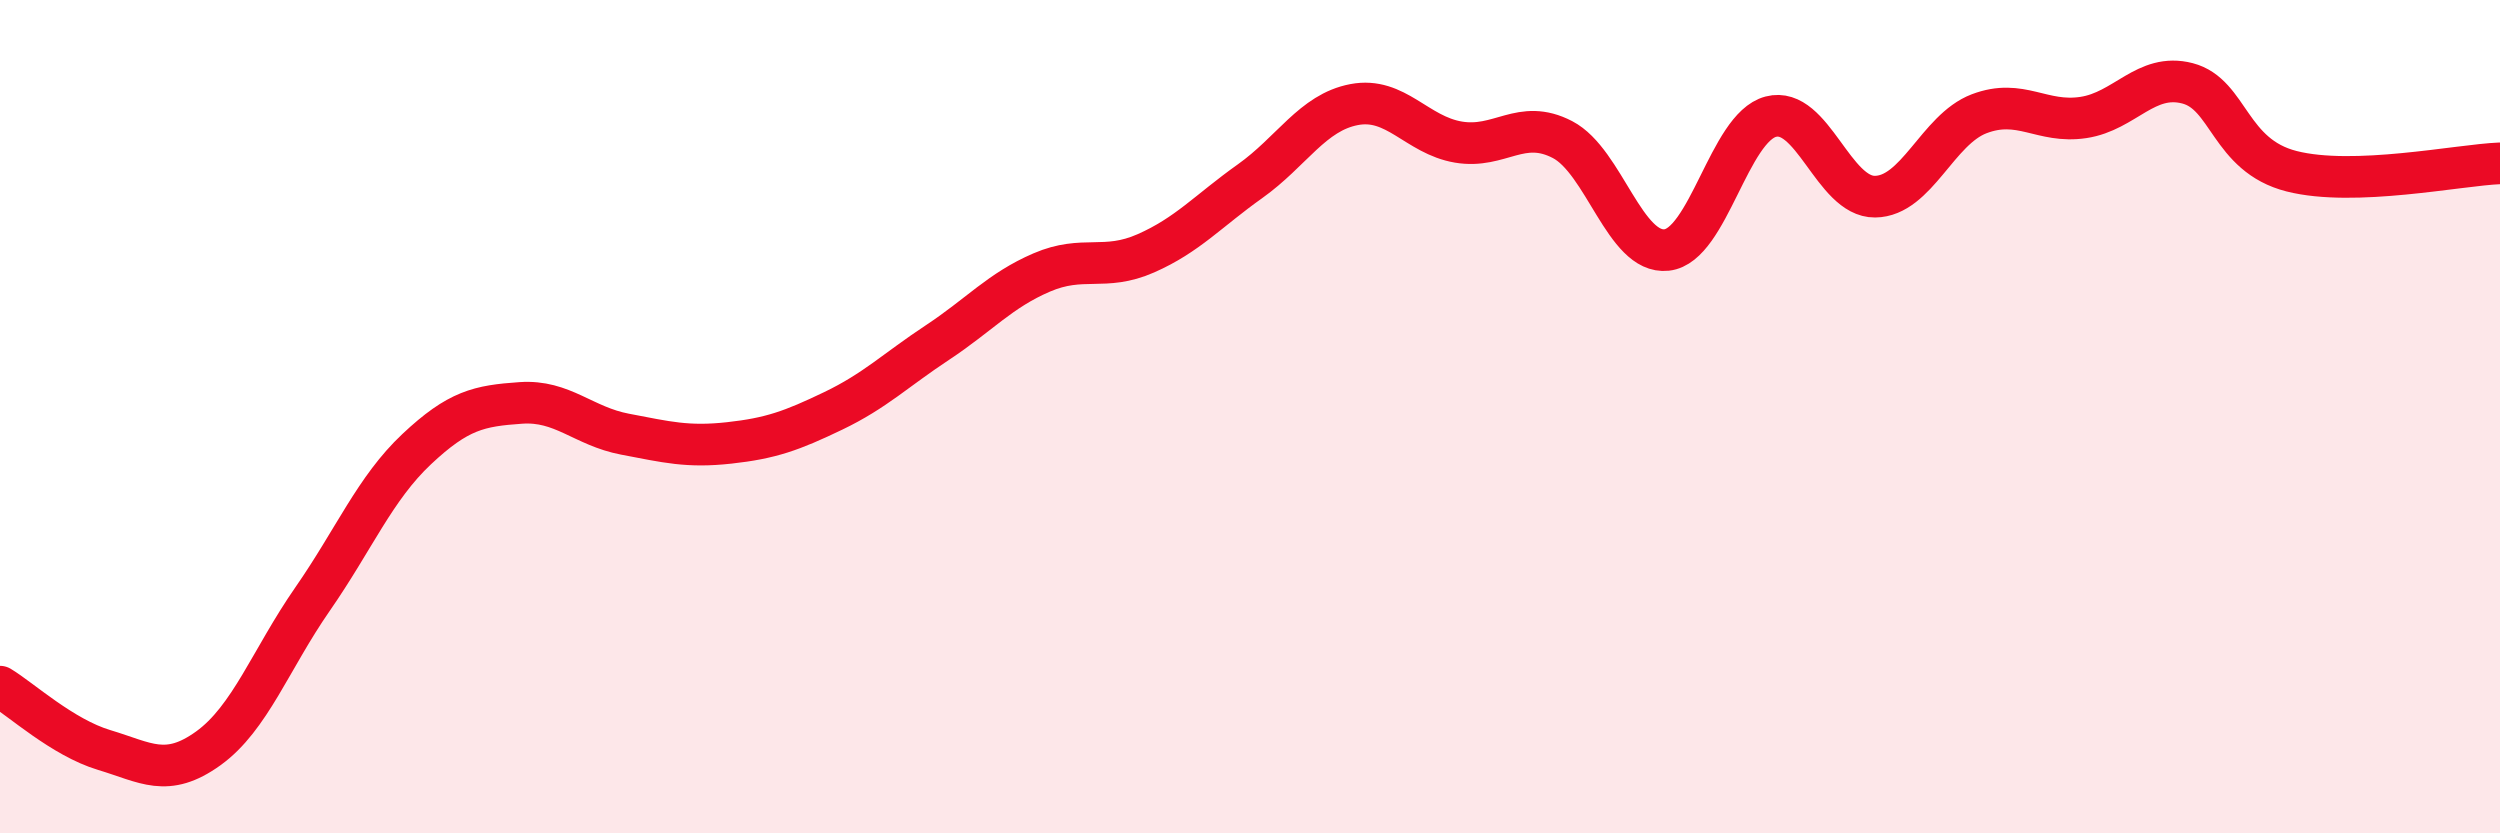
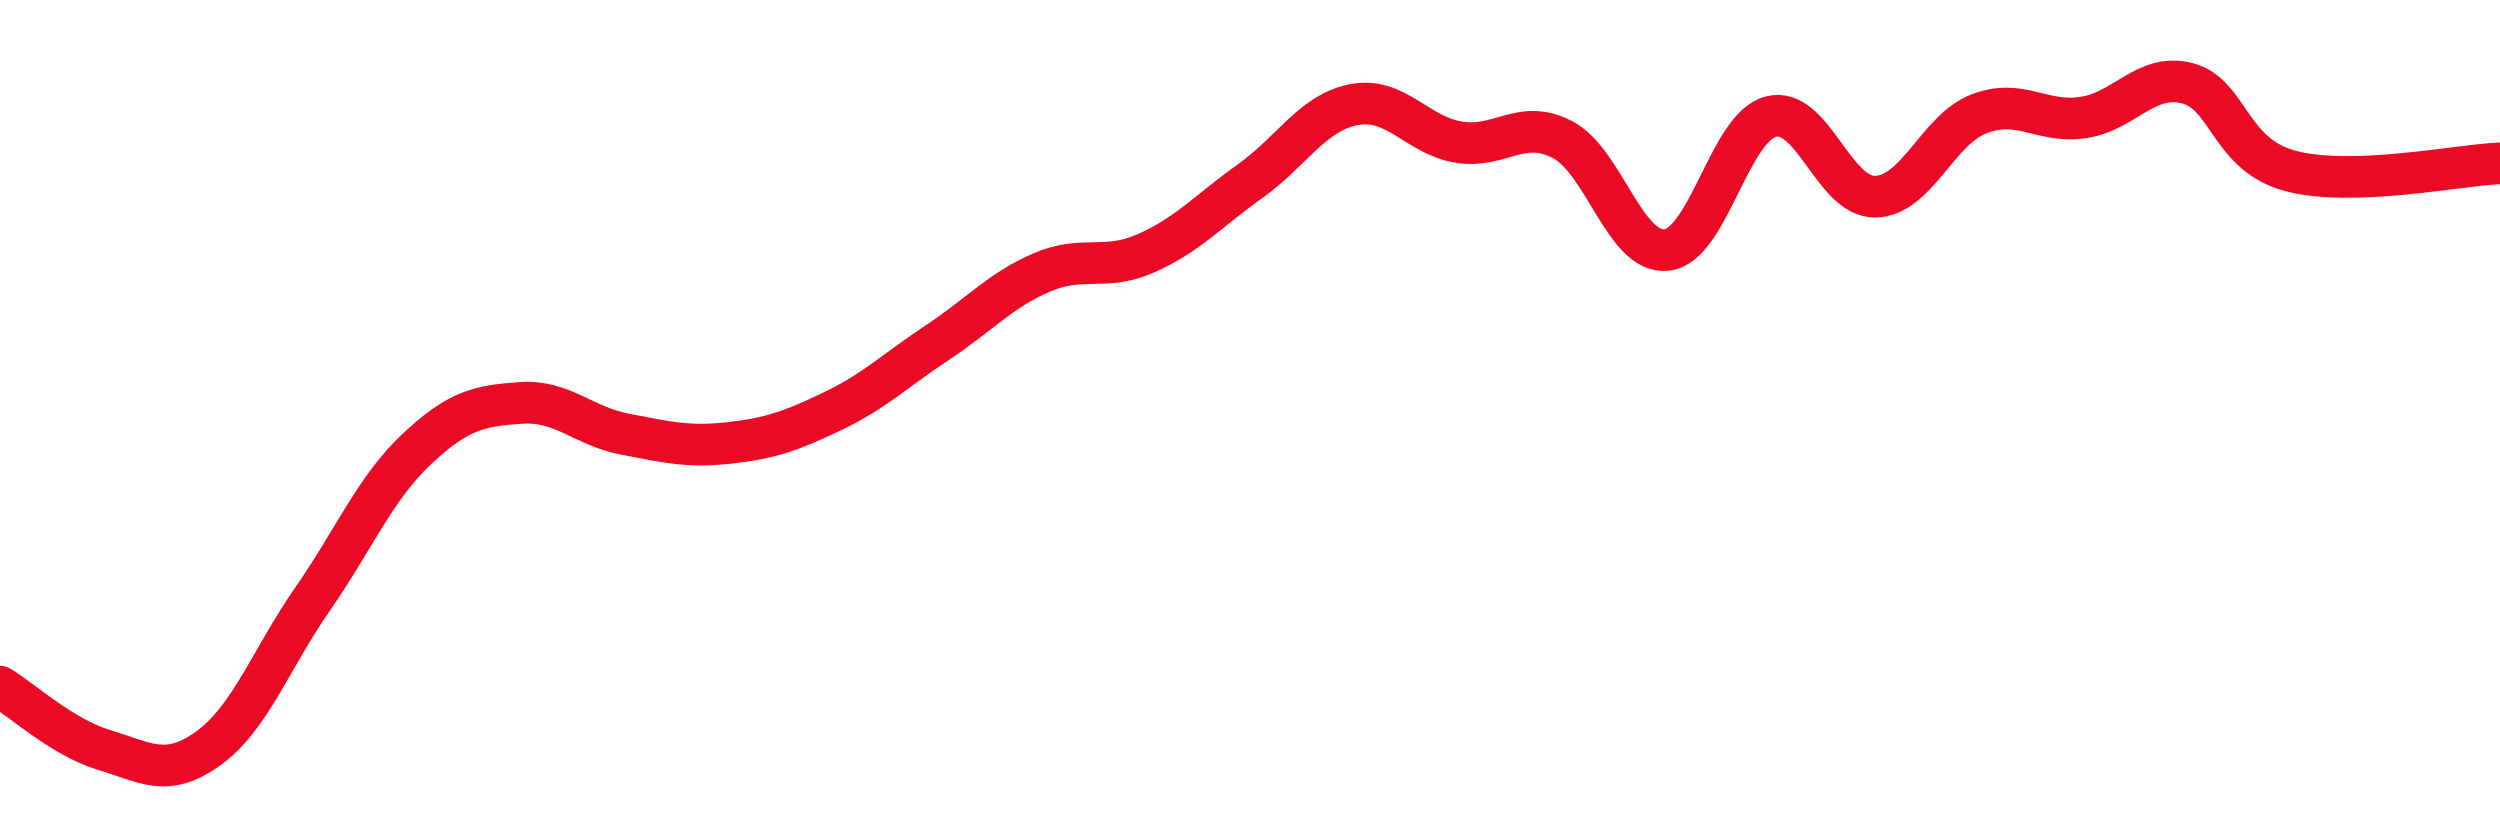
<svg xmlns="http://www.w3.org/2000/svg" width="60" height="20" viewBox="0 0 60 20">
-   <path d="M 0,16.48 C 0.5,16.78 1.5,17.7 2.5,18 C 3.5,18.3 4,18.68 5,17.96 C 6,17.24 6.5,15.82 7.5,14.38 C 8.5,12.94 9,11.72 10,10.78 C 11,9.84 11.5,9.74 12.5,9.67 C 13.5,9.6 14,10.23 15,10.42 C 16,10.61 16.5,10.74 17.5,10.63 C 18.5,10.52 19,10.34 20,9.86 C 21,9.38 21.5,8.88 22.5,8.22 C 23.5,7.56 24,6.97 25,6.54 C 26,6.11 26.5,6.52 27.5,6.08 C 28.5,5.64 29,5.06 30,4.35 C 31,3.64 31.5,2.7 32.5,2.51 C 33.5,2.32 34,3.24 35,3.41 C 36,3.58 36.5,2.83 37.5,3.35 C 38.5,3.87 39,6.11 40,6 C 41,5.89 41.5,3.06 42.5,2.8 C 43.5,2.54 44,4.73 45,4.72 C 46,4.71 46.5,3.11 47.5,2.73 C 48.5,2.35 49,2.97 50,2.82 C 51,2.67 51.5,1.74 52.5,2 C 53.5,2.26 53.5,3.73 55,4.11 C 56.5,4.49 59,3.96 60,3.92L60 20L0 20Z" fill="#EB0A25" opacity="0.1" stroke-linecap="round" stroke-linejoin="round" />
  <path d="M 0,16.48 C 0.5,16.78 1.5,17.7 2.5,18 C 3.5,18.3 4,18.68 5,17.96 C 6,17.24 6.5,15.82 7.5,14.38 C 8.5,12.94 9,11.72 10,10.78 C 11,9.84 11.5,9.74 12.5,9.67 C 13.5,9.6 14,10.23 15,10.42 C 16,10.61 16.5,10.74 17.5,10.63 C 18.5,10.52 19,10.34 20,9.86 C 21,9.38 21.5,8.88 22.5,8.22 C 23.5,7.56 24,6.97 25,6.54 C 26,6.11 26.5,6.52 27.5,6.08 C 28.5,5.64 29,5.06 30,4.35 C 31,3.64 31.5,2.7 32.5,2.51 C 33.5,2.32 34,3.24 35,3.41 C 36,3.58 36.5,2.83 37.5,3.35 C 38.5,3.87 39,6.11 40,6 C 41,5.89 41.5,3.06 42.5,2.8 C 43.5,2.54 44,4.73 45,4.72 C 46,4.71 46.5,3.11 47.5,2.73 C 48.5,2.35 49,2.97 50,2.82 C 51,2.67 51.5,1.74 52.5,2 C 53.5,2.26 53.5,3.73 55,4.11 C 56.5,4.49 59,3.96 60,3.92" stroke="#EB0A25" stroke-width="1" fill="none" stroke-linecap="round" stroke-linejoin="round" />
</svg>